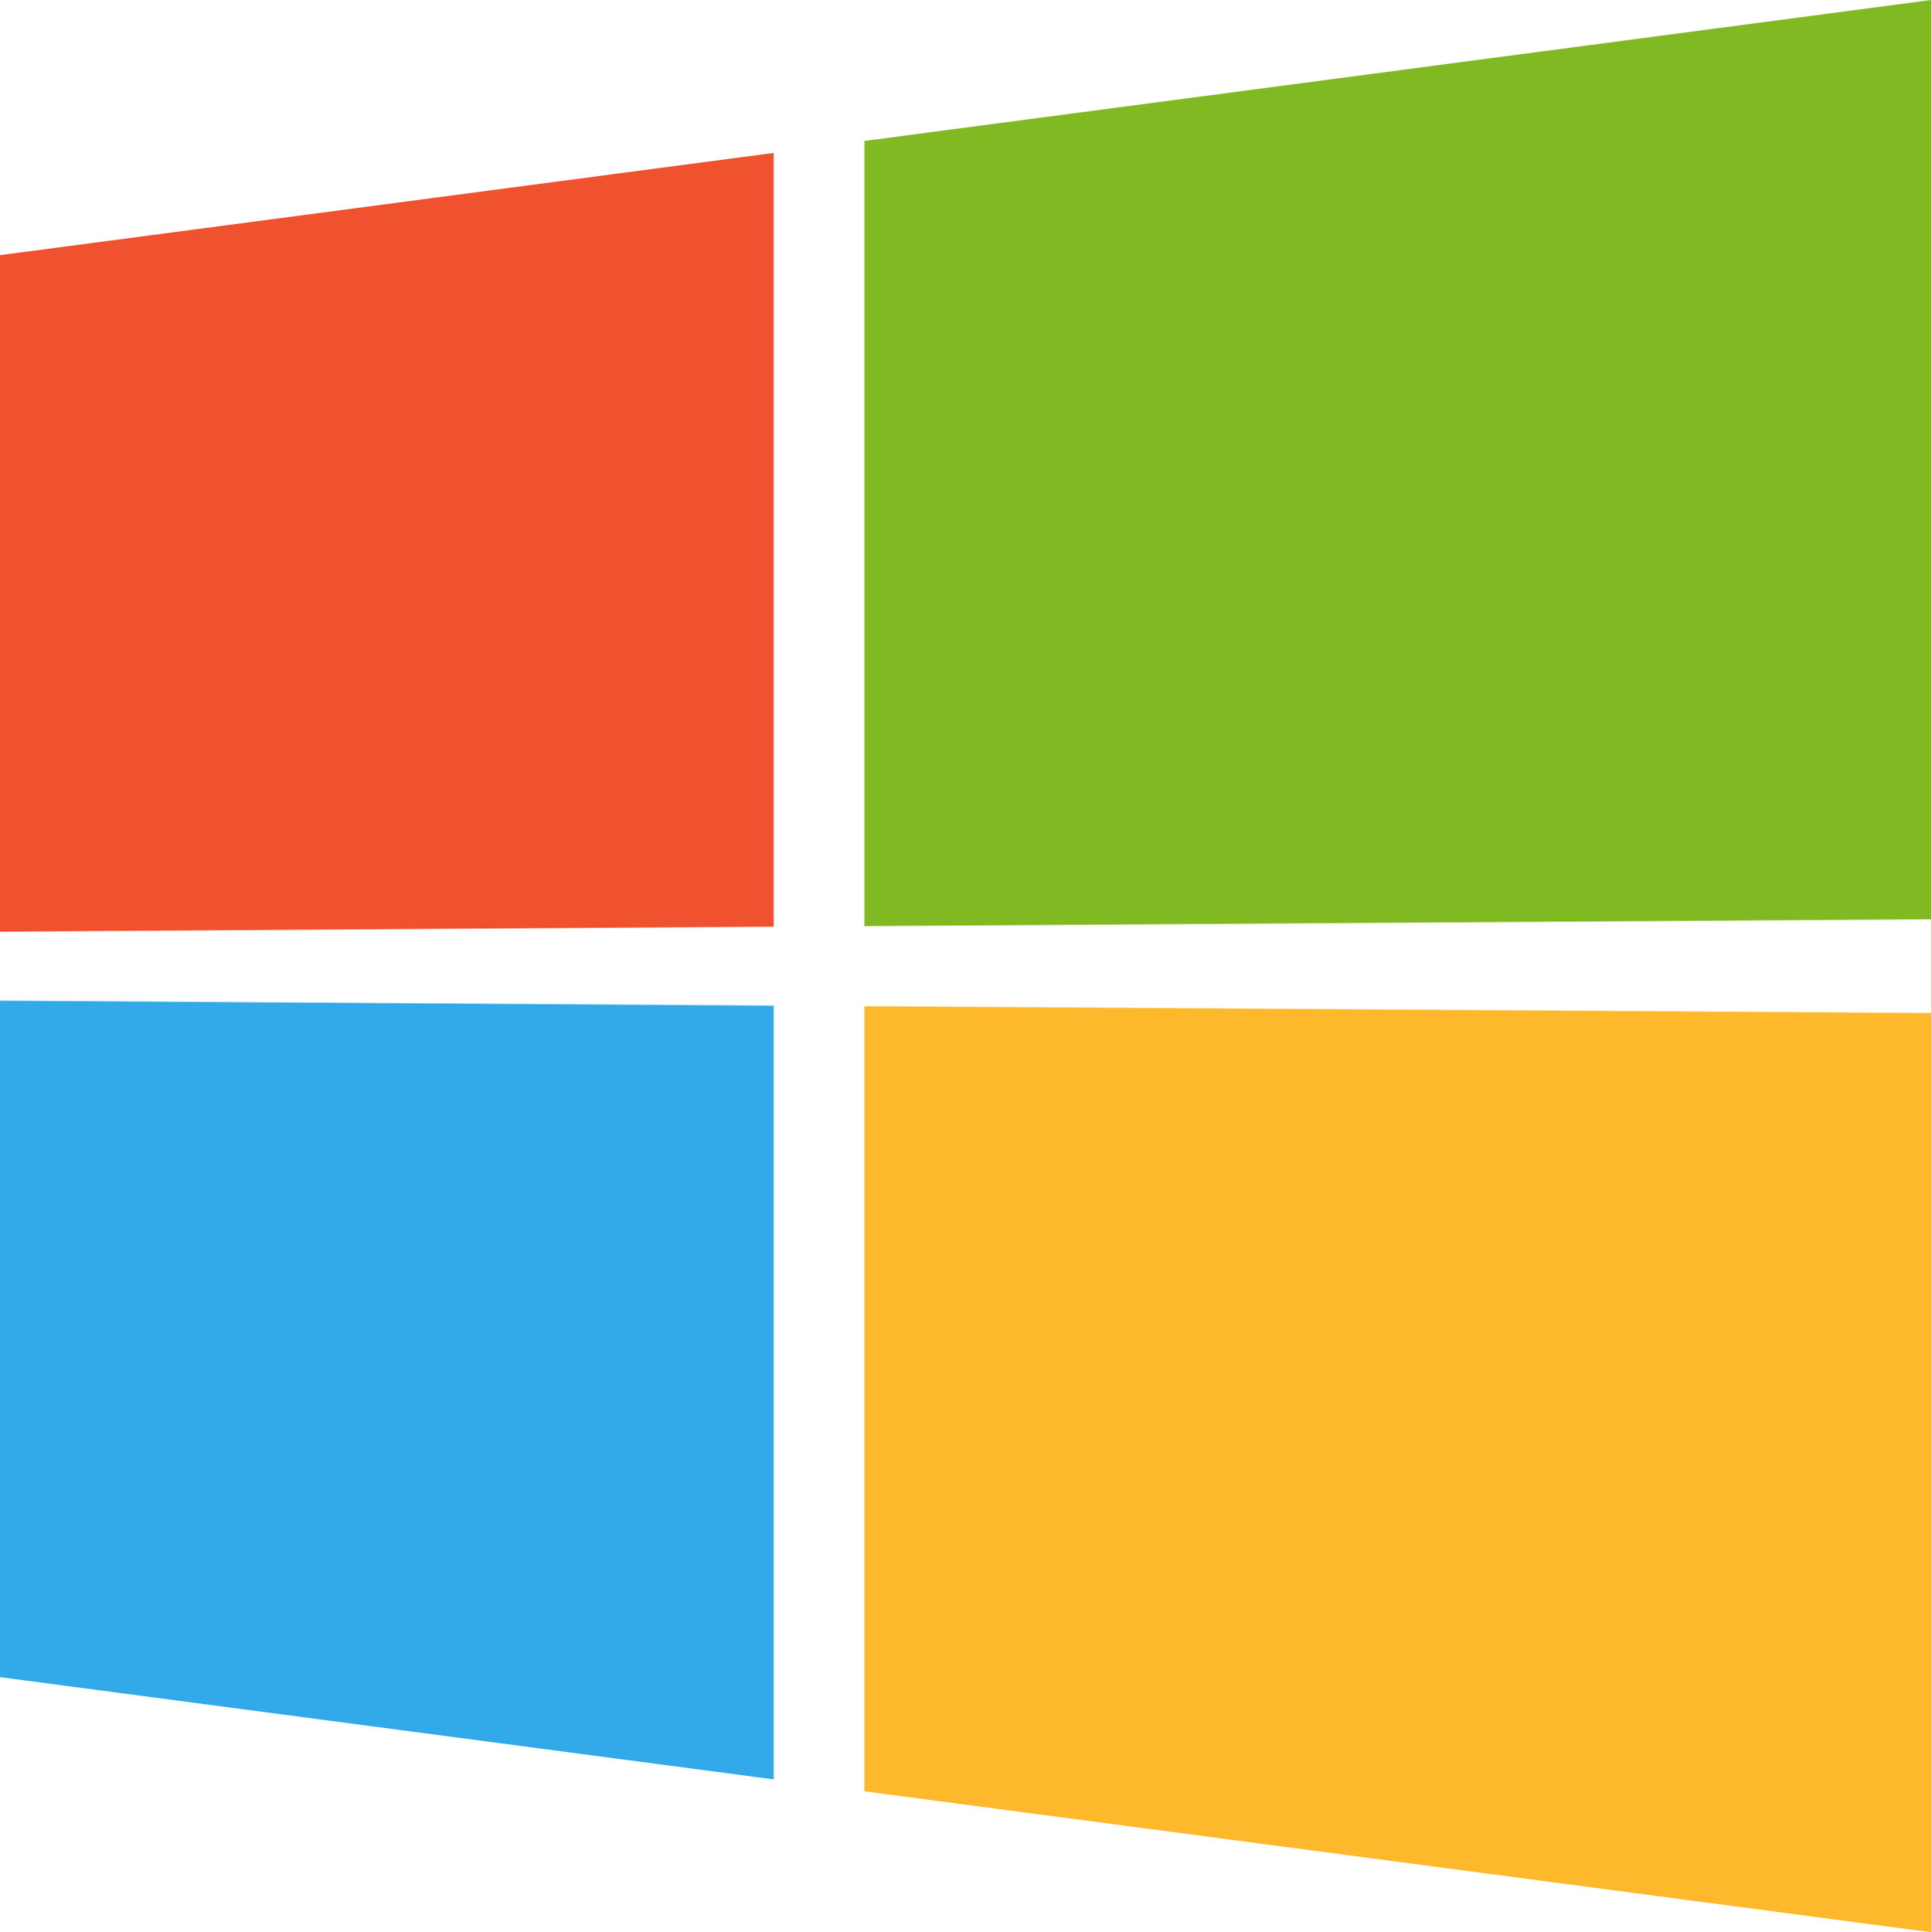
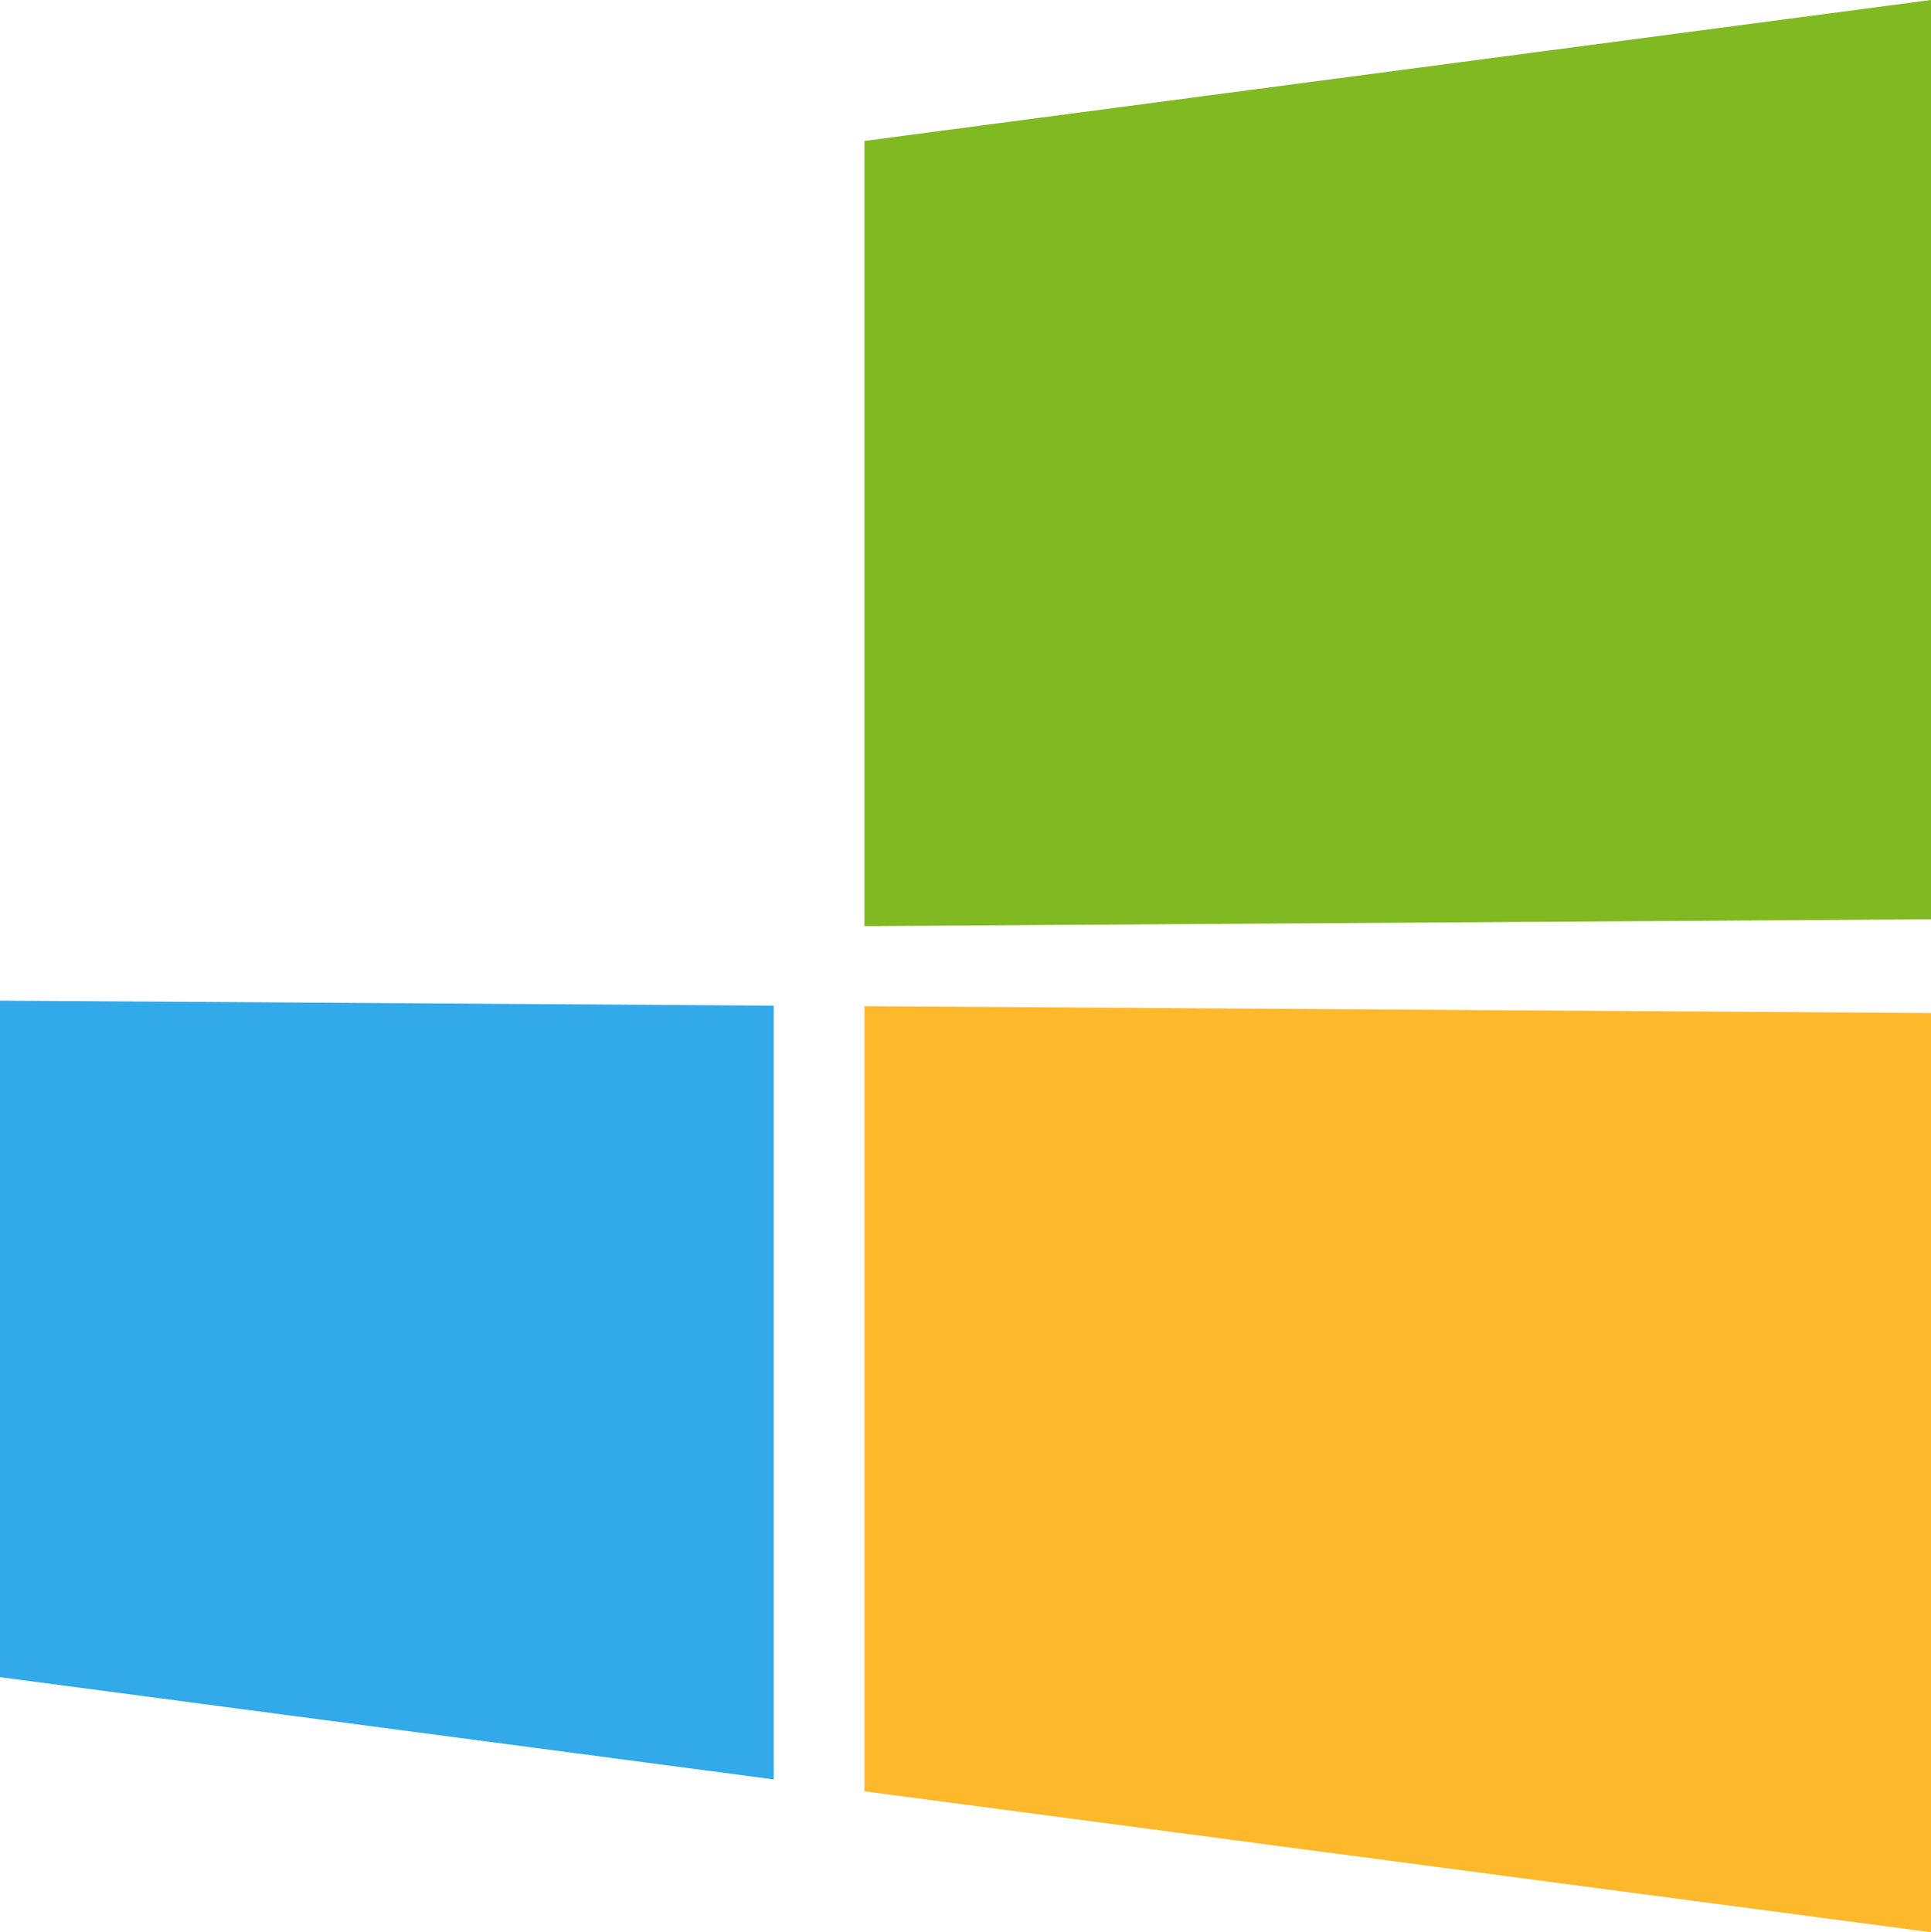
<svg xmlns="http://www.w3.org/2000/svg" id="Group_2857" data-name="Group 2857" width="24.804" height="24.817" viewBox="0 0 24.804 24.817">
-   <path id="Path_15838" data-name="Path 15838" d="M4768.859,681.973l-9.938.064v-8.689l9.938-1.313Z" transform="translate(-4758.921 -670.071)" fill="#f0512e" />
  <path id="Path_15839" data-name="Path 15839" d="M5173.938,612.852l-13.7.088V602.855l13.7-1.81Z" transform="translate(-5149.134 -601.045)" fill="#81b922" />
  <path id="Path_15840" data-name="Path 15840" d="M4768.859,1075.64l-9.938-1.313v-8.689l9.938.064Z" transform="translate(-4758.921 -1052.786)" fill="#32a9e8" />
  <path id="Path_15841" data-name="Path 15841" d="M5173.938,1080.105l-13.7-1.81v-10.084l13.7.088Z" transform="translate(-5149.134 -1055.288)" fill="#feb82c" />
</svg>